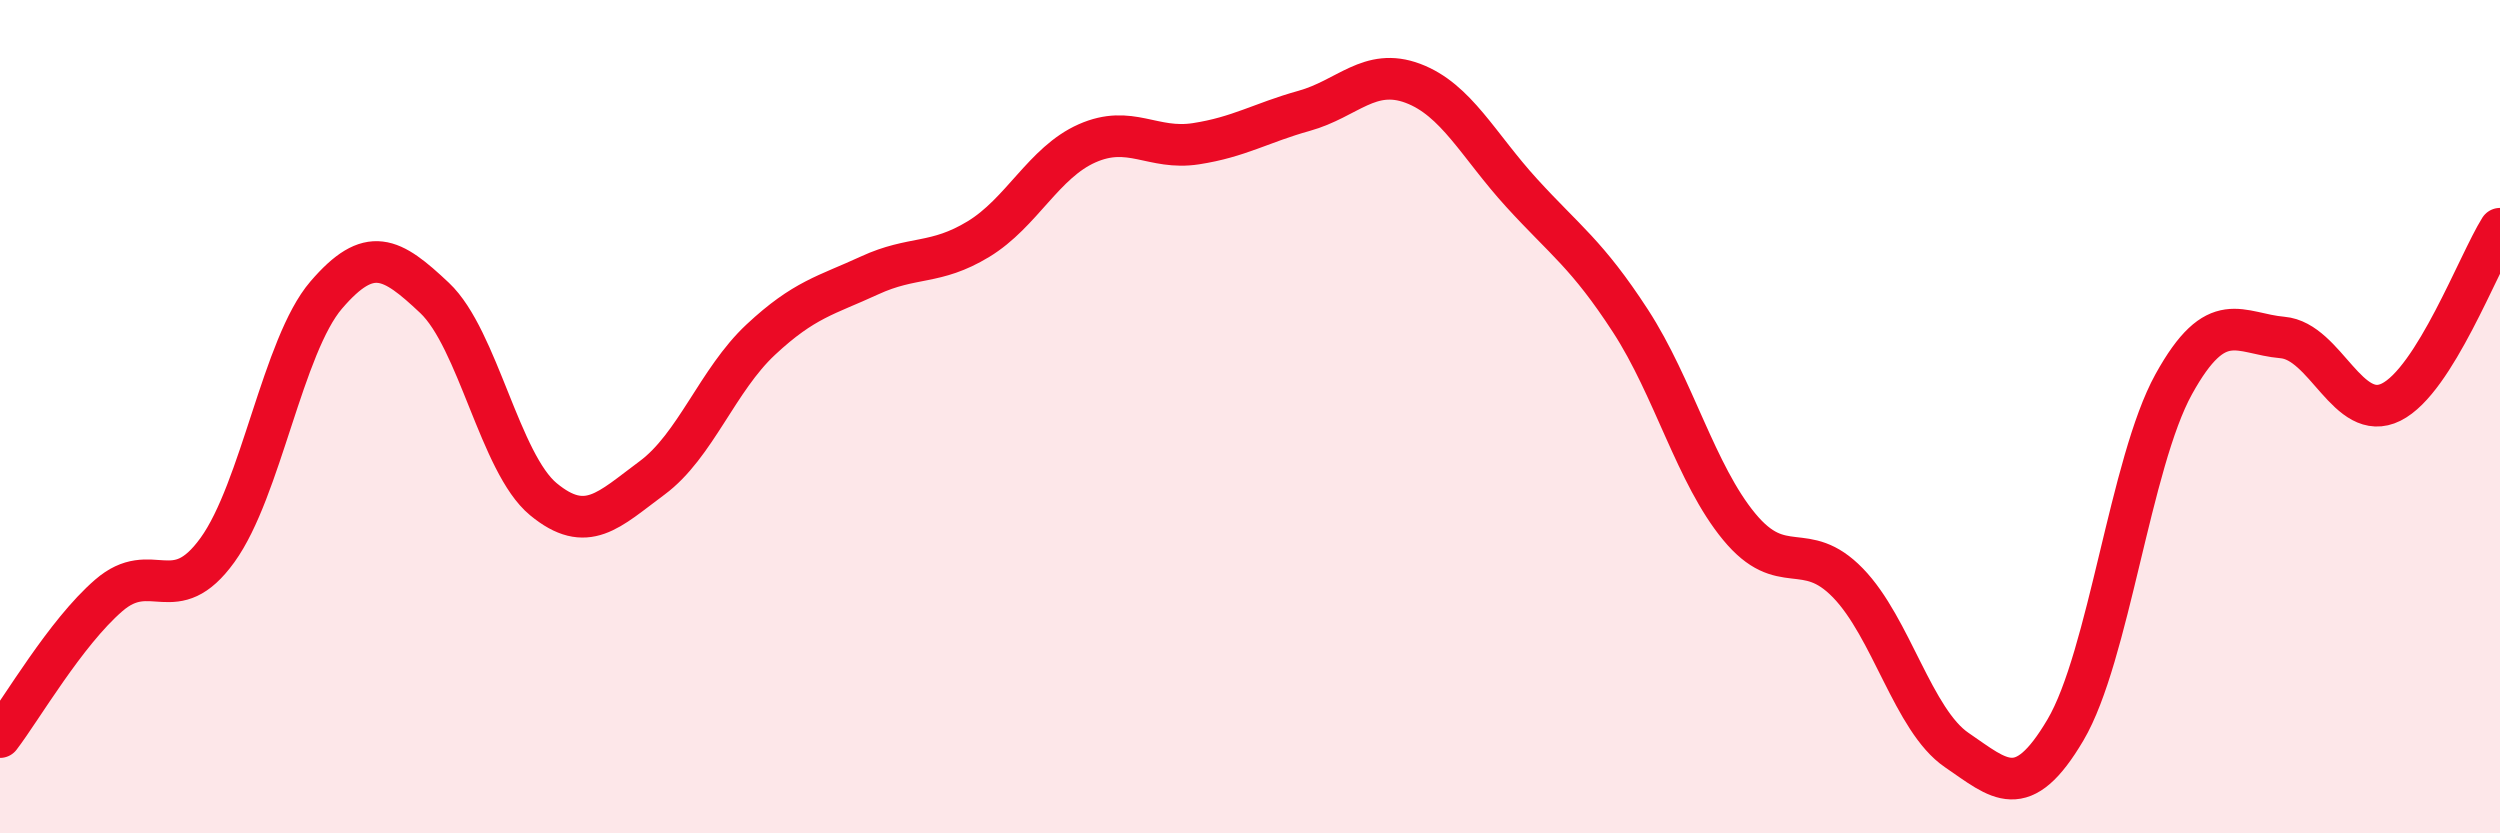
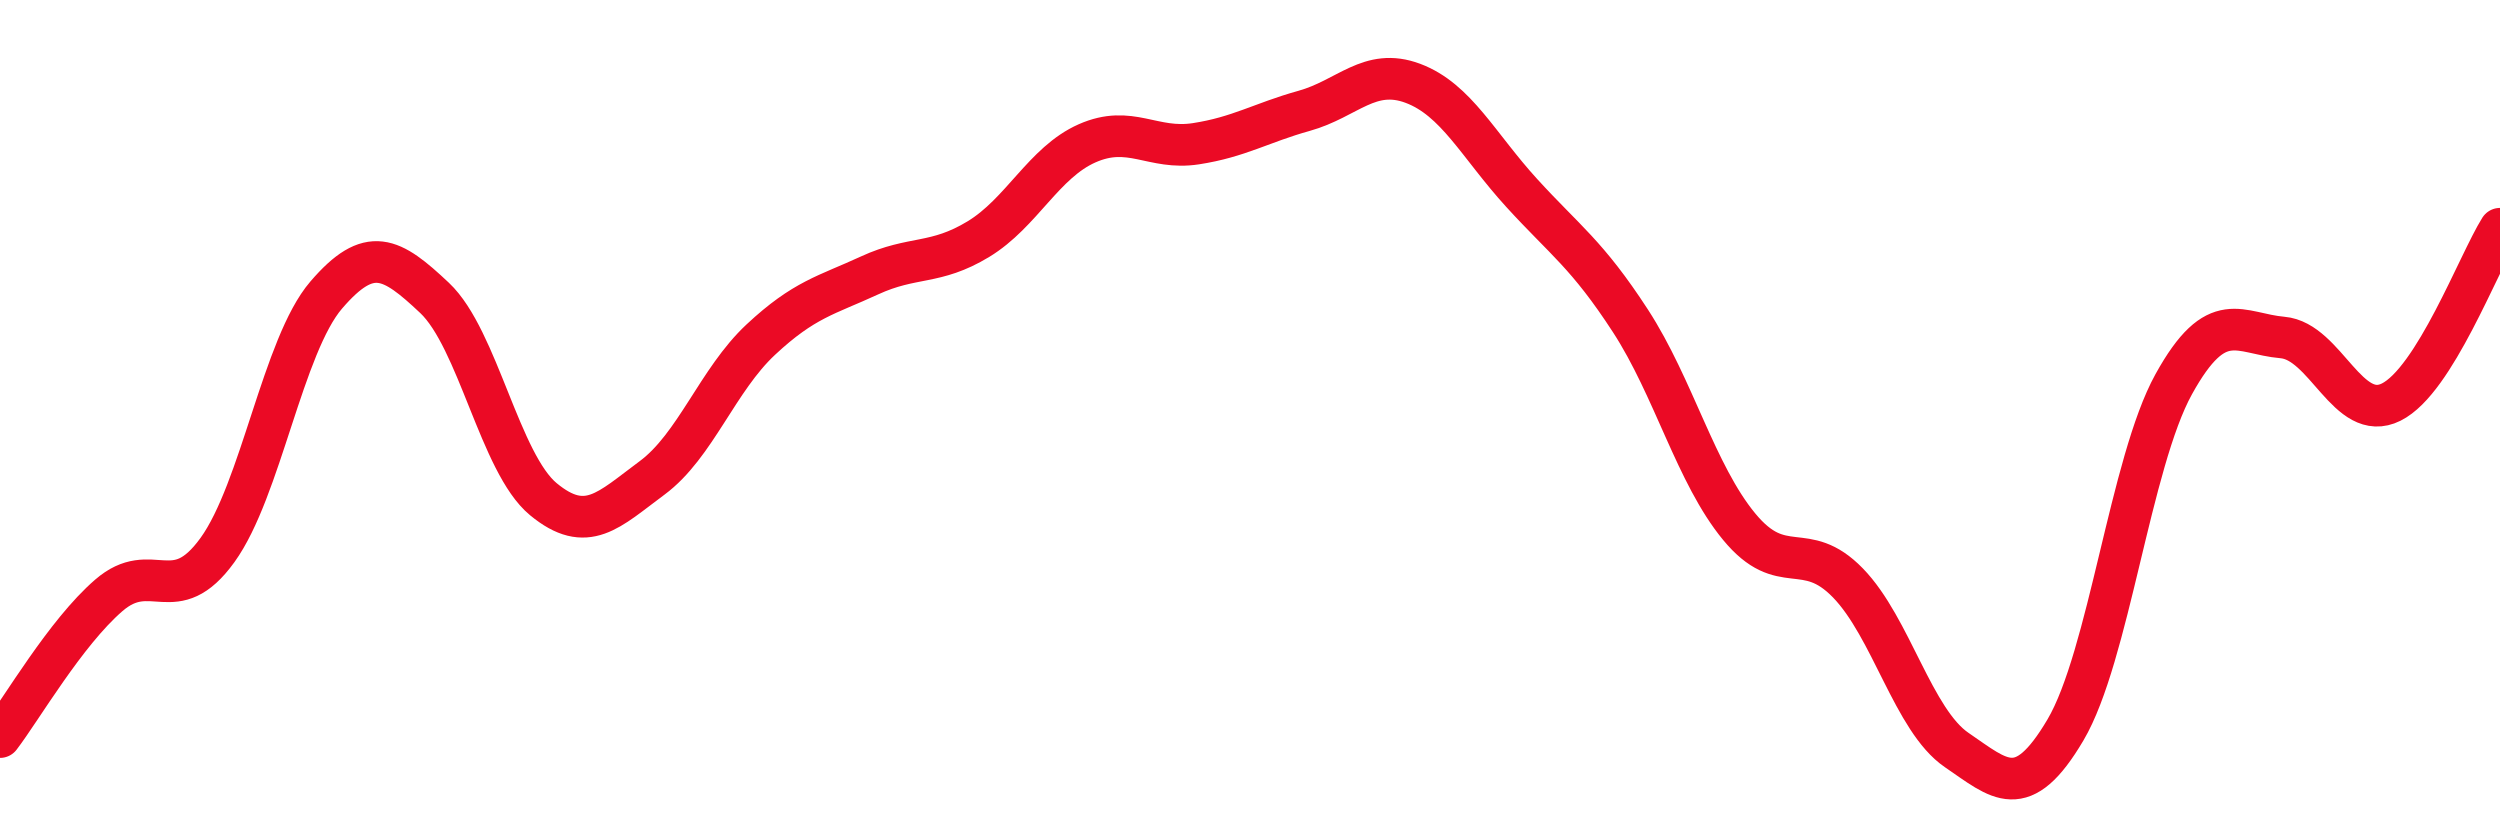
<svg xmlns="http://www.w3.org/2000/svg" width="60" height="20" viewBox="0 0 60 20">
-   <path d="M 0,17.69 C 0.52,17.01 1.57,15.19 2.61,14.29 C 3.65,13.39 4.18,14.64 5.22,13.2 C 6.26,11.76 6.79,8.29 7.83,7.08 C 8.87,5.87 9.39,6.17 10.43,7.15 C 11.47,8.13 12,11.12 13.04,11.98 C 14.08,12.84 14.61,12.24 15.65,11.47 C 16.69,10.7 17.22,9.12 18.26,8.15 C 19.3,7.18 19.83,7.09 20.87,6.61 C 21.91,6.13 22.44,6.37 23.48,5.74 C 24.52,5.11 25.05,3.9 26.09,3.44 C 27.13,2.98 27.66,3.61 28.7,3.45 C 29.74,3.29 30.26,2.95 31.3,2.66 C 32.34,2.37 32.87,1.61 33.91,2 C 34.95,2.39 35.48,3.49 36.52,4.63 C 37.56,5.77 38.09,6.1 39.13,7.7 C 40.17,9.3 40.7,11.38 41.74,12.64 C 42.78,13.9 43.31,12.92 44.35,13.99 C 45.39,15.06 45.92,17.29 46.96,18 C 48,18.71 48.53,19.28 49.57,17.52 C 50.61,15.76 51.13,11.1 52.17,9.22 C 53.21,7.34 53.74,8.01 54.78,8.1 C 55.82,8.19 56.35,10.17 57.39,9.65 C 58.43,9.13 59.48,6.32 60,5.49L60 20L0 20Z" fill="#EB0A25" opacity="0.1" stroke-linecap="round" stroke-linejoin="round" />
  <path d="M 0,17.69 C 0.52,17.01 1.57,15.19 2.61,14.29 C 3.65,13.39 4.18,14.64 5.22,13.2 C 6.26,11.76 6.79,8.29 7.83,7.08 C 8.87,5.87 9.39,6.17 10.43,7.15 C 11.47,8.13 12,11.12 13.04,11.98 C 14.08,12.84 14.61,12.24 15.65,11.47 C 16.69,10.7 17.22,9.12 18.26,8.15 C 19.3,7.18 19.83,7.09 20.87,6.61 C 21.91,6.13 22.44,6.37 23.48,5.74 C 24.52,5.11 25.05,3.9 26.09,3.44 C 27.13,2.98 27.66,3.61 28.7,3.45 C 29.74,3.29 30.26,2.95 31.3,2.66 C 32.34,2.37 32.87,1.61 33.91,2 C 34.95,2.39 35.48,3.49 36.52,4.63 C 37.56,5.77 38.09,6.1 39.13,7.7 C 40.17,9.3 40.7,11.38 41.74,12.64 C 42.78,13.9 43.31,12.92 44.35,13.99 C 45.39,15.06 45.92,17.29 46.96,18 C 48,18.71 48.53,19.28 49.57,17.52 C 50.61,15.76 51.13,11.1 52.17,9.22 C 53.21,7.34 53.74,8.01 54.78,8.1 C 55.82,8.19 56.35,10.17 57.39,9.65 C 58.43,9.13 59.48,6.32 60,5.49" stroke="#EB0A25" stroke-width="1" fill="none" stroke-linecap="round" stroke-linejoin="round" />
</svg>